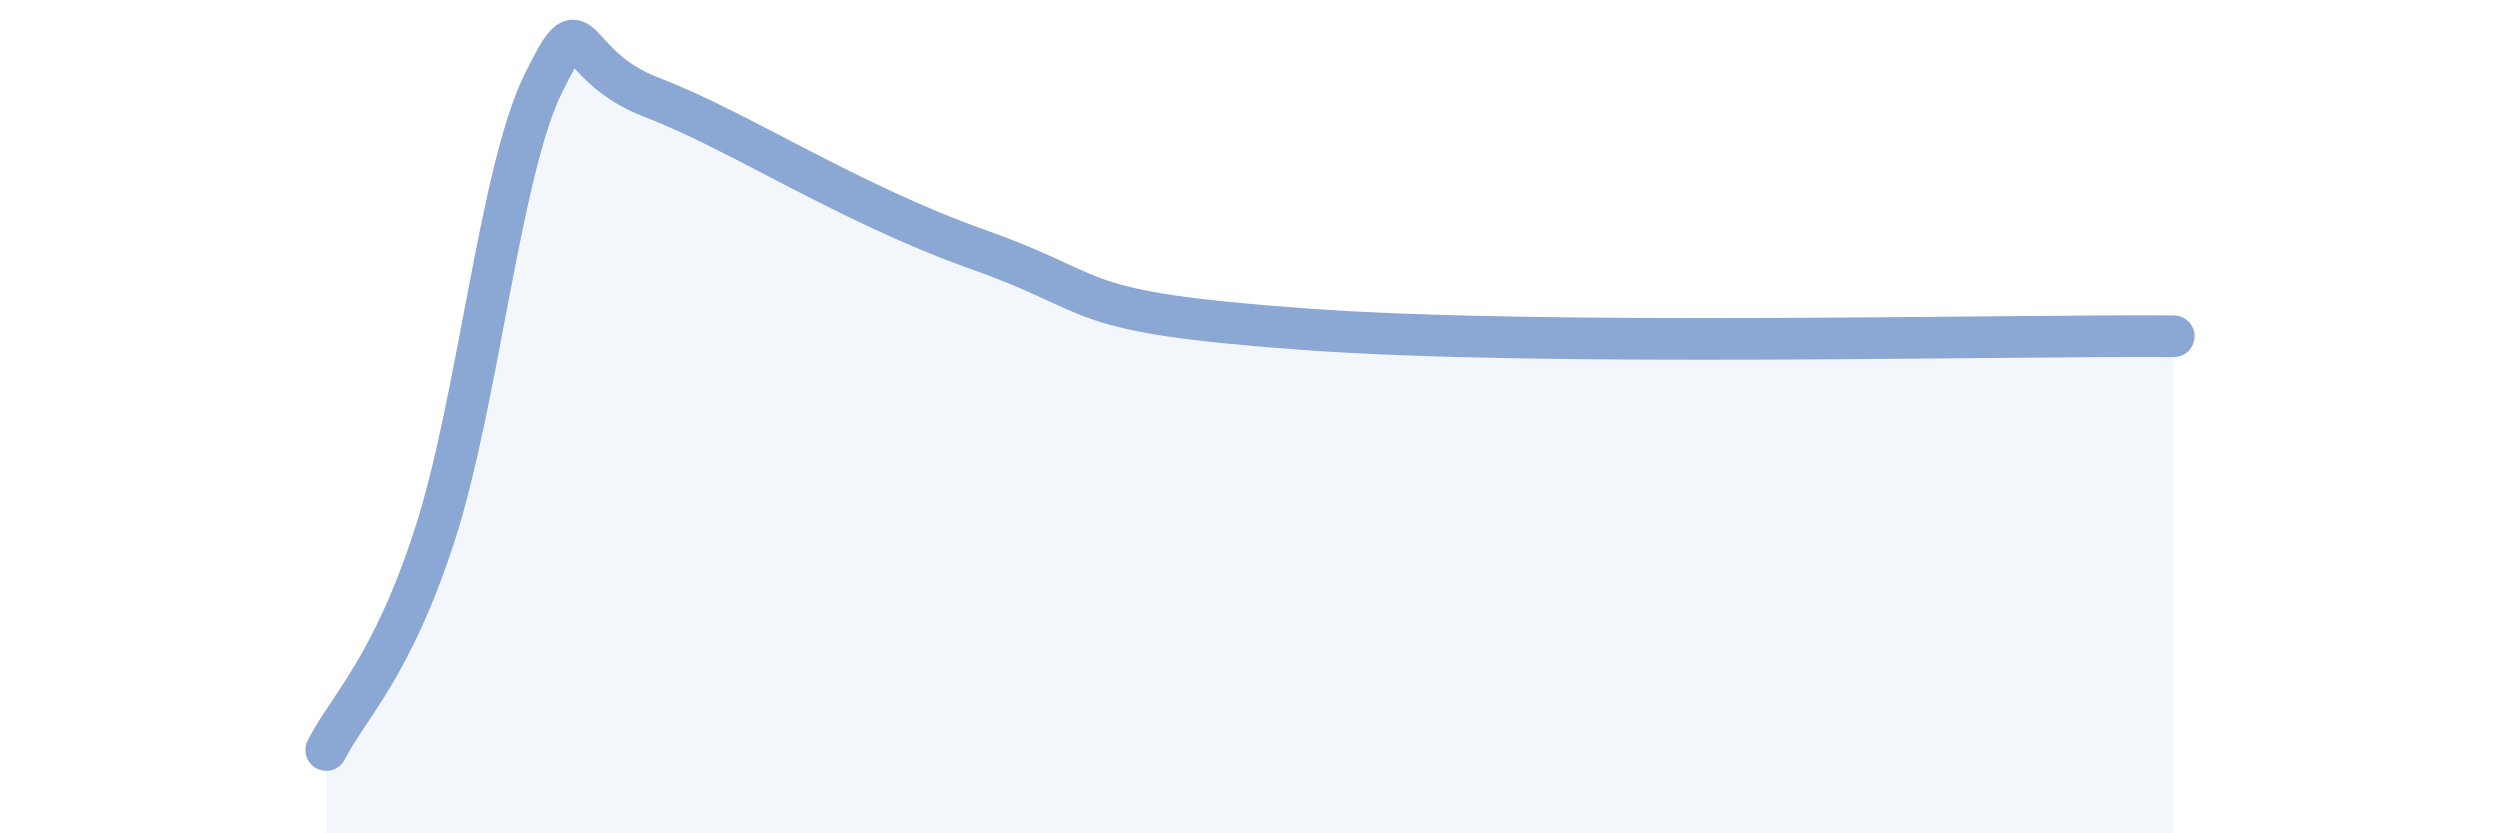
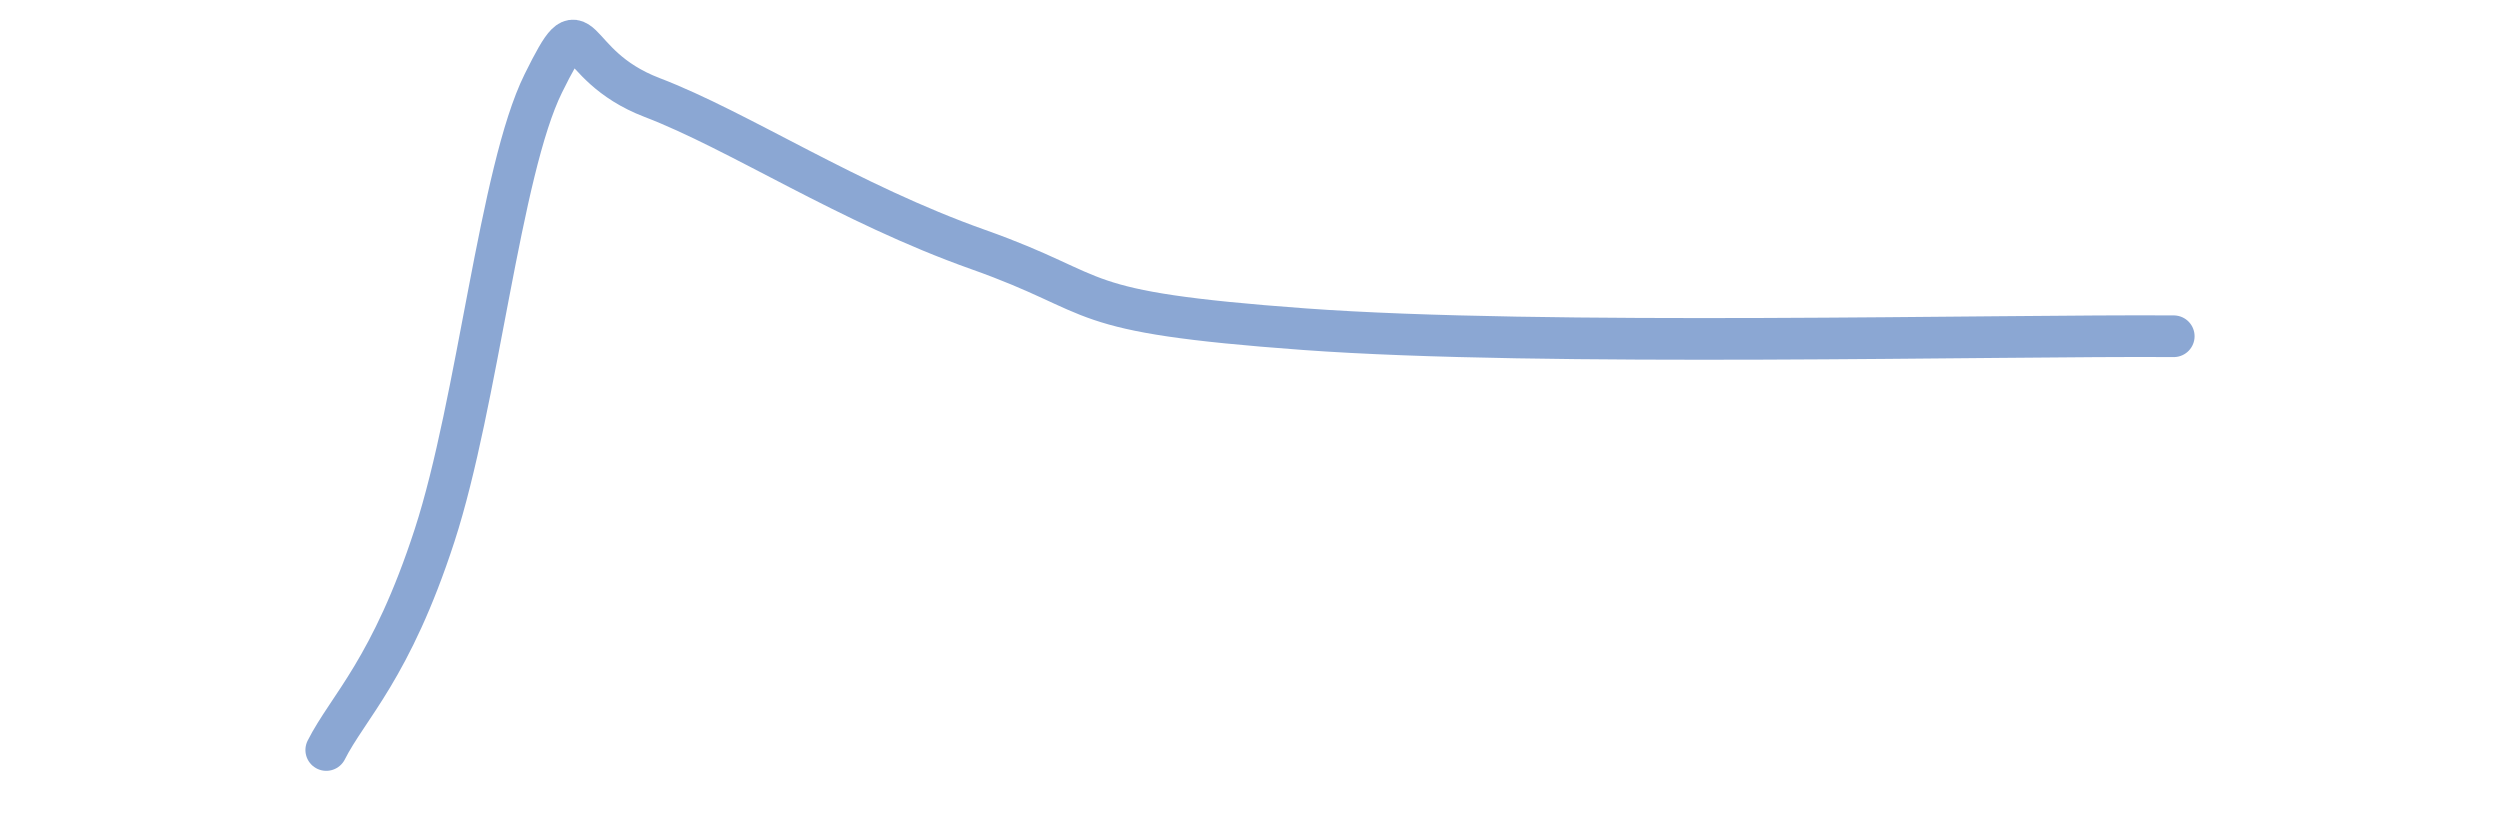
<svg xmlns="http://www.w3.org/2000/svg" width="60" height="20" viewBox="0 0 60 20">
-   <path d="M 7.83,18 C 8.35,16.97 9.39,16.05 10.43,12.85 C 11.47,9.65 12,4.1 13.04,2 C 14.08,-0.1 13.56,1.54 15.65,2.34 C 17.74,3.14 20.35,4.88 23.48,5.99 C 26.61,7.1 25.56,7.48 31.3,7.9 C 37.04,8.32 48,8.04 52.17,8.07L52.17 20L7.83 20Z" fill="#8ba7d3" opacity="0.1" stroke-linecap="round" stroke-linejoin="round" />
  <path d="M 7.83,18 C 8.35,16.97 9.39,16.05 10.43,12.85 C 11.47,9.65 12,4.1 13.04,2 C 14.08,-0.1 13.56,1.54 15.65,2.34 C 17.74,3.14 20.35,4.88 23.48,5.99 C 26.61,7.1 25.56,7.48 31.3,7.9 C 37.04,8.32 48,8.04 52.17,8.07" stroke="#8ba7d3" stroke-width="1" fill="none" stroke-linecap="round" stroke-linejoin="round" />
</svg>